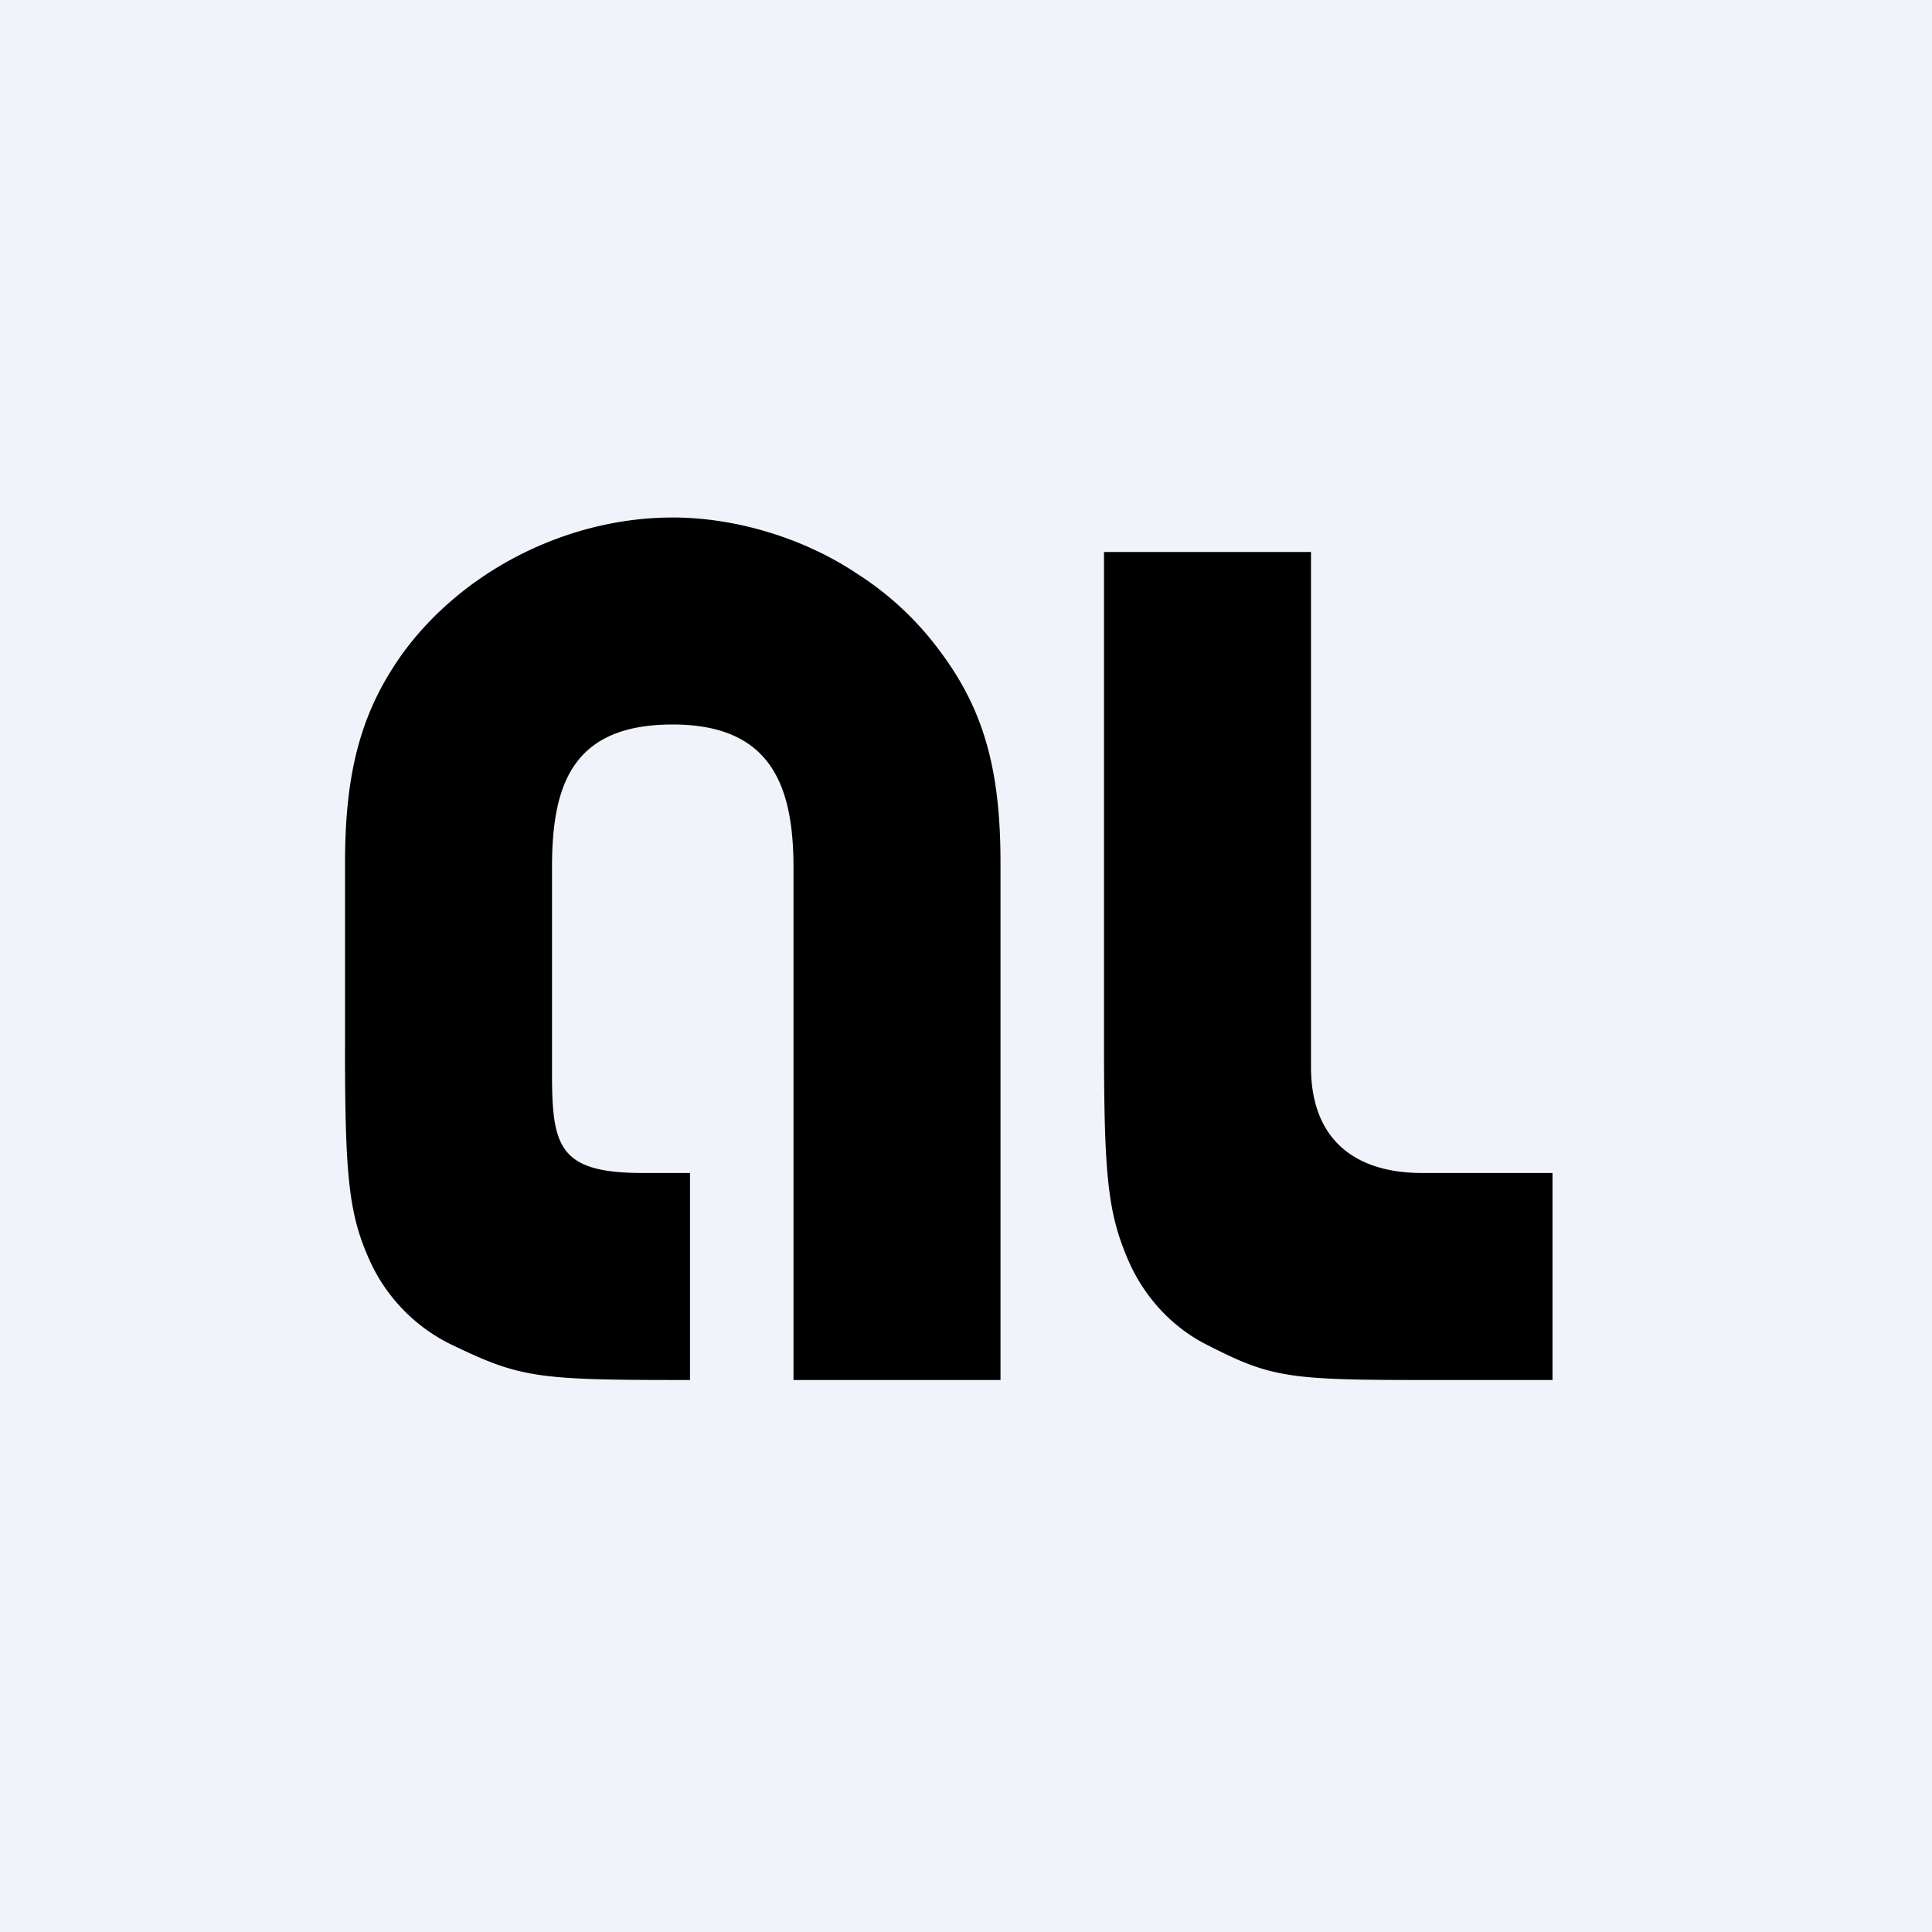
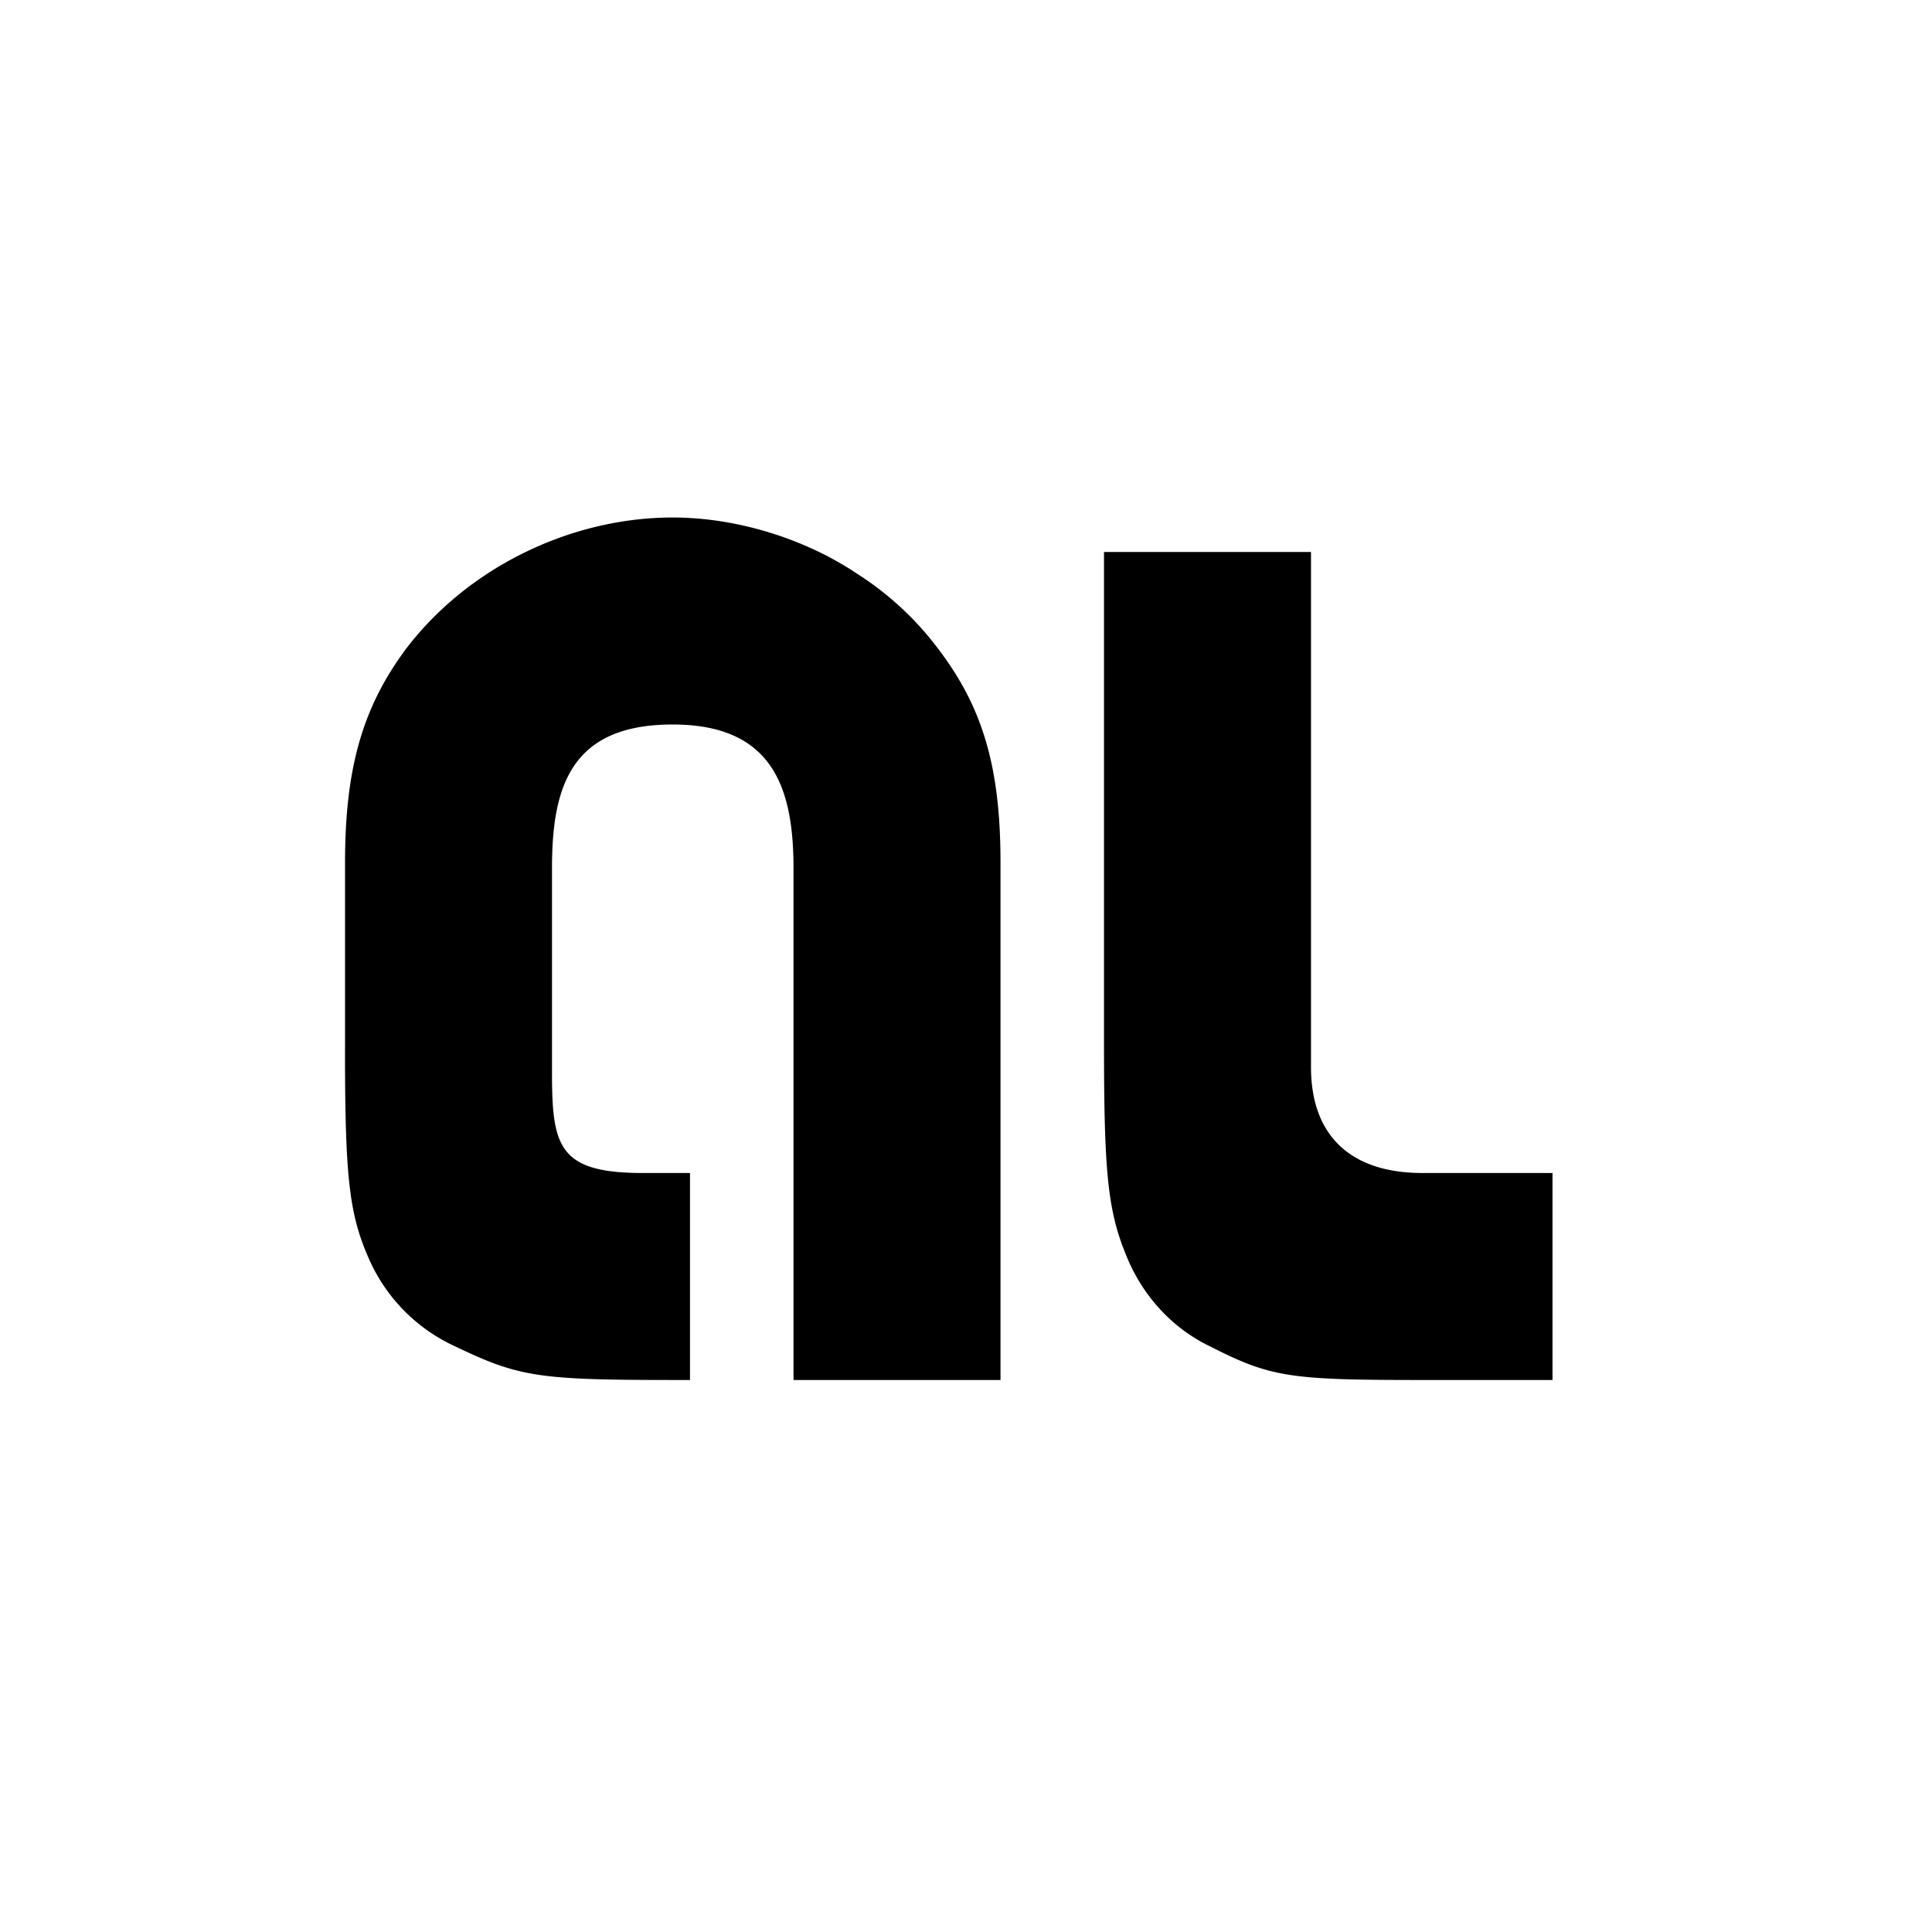
<svg xmlns="http://www.w3.org/2000/svg" width="56" height="56" fill="none">
-   <path fill="#F0F3FA" d="M0 0h56v56H0z" />
  <path fill-rule="evenodd" clip-rule="evenodd" d="M24.836 16.625a8.96 8.96 0 0 1 2.384 2.216c1.284 1.7 1.78 3.436 1.78 6.166V40h-6V25.155C23 22.806 22.374 21 19.498 21 16.566 21 16 22.775 16 25.155v5.91c0 2.15.172 2.935 2.63 2.935H20v6h-.352c-4.011 0-4.578-.075-6.43-.963a5.005 5.005 0 0 1-2.538-2.581c-.568-1.293-.68-2.4-.68-6.056h.001v-5.392c0-2.697.49-4.468 1.742-6.166C13.52 16.477 16.511 15 19.5 15c1.814 0 3.789.591 5.337 1.625ZM41.203 40H45v-6h-3.772C39.2 34 38 32.965 38 30.93V16h-6v14.257c0 3.71.105 4.833.65 6.146.468 1.16 1.334 2.1 2.419 2.62 1.766.9 2.309.977 6.134.977Z" fill="#000" />
</svg>